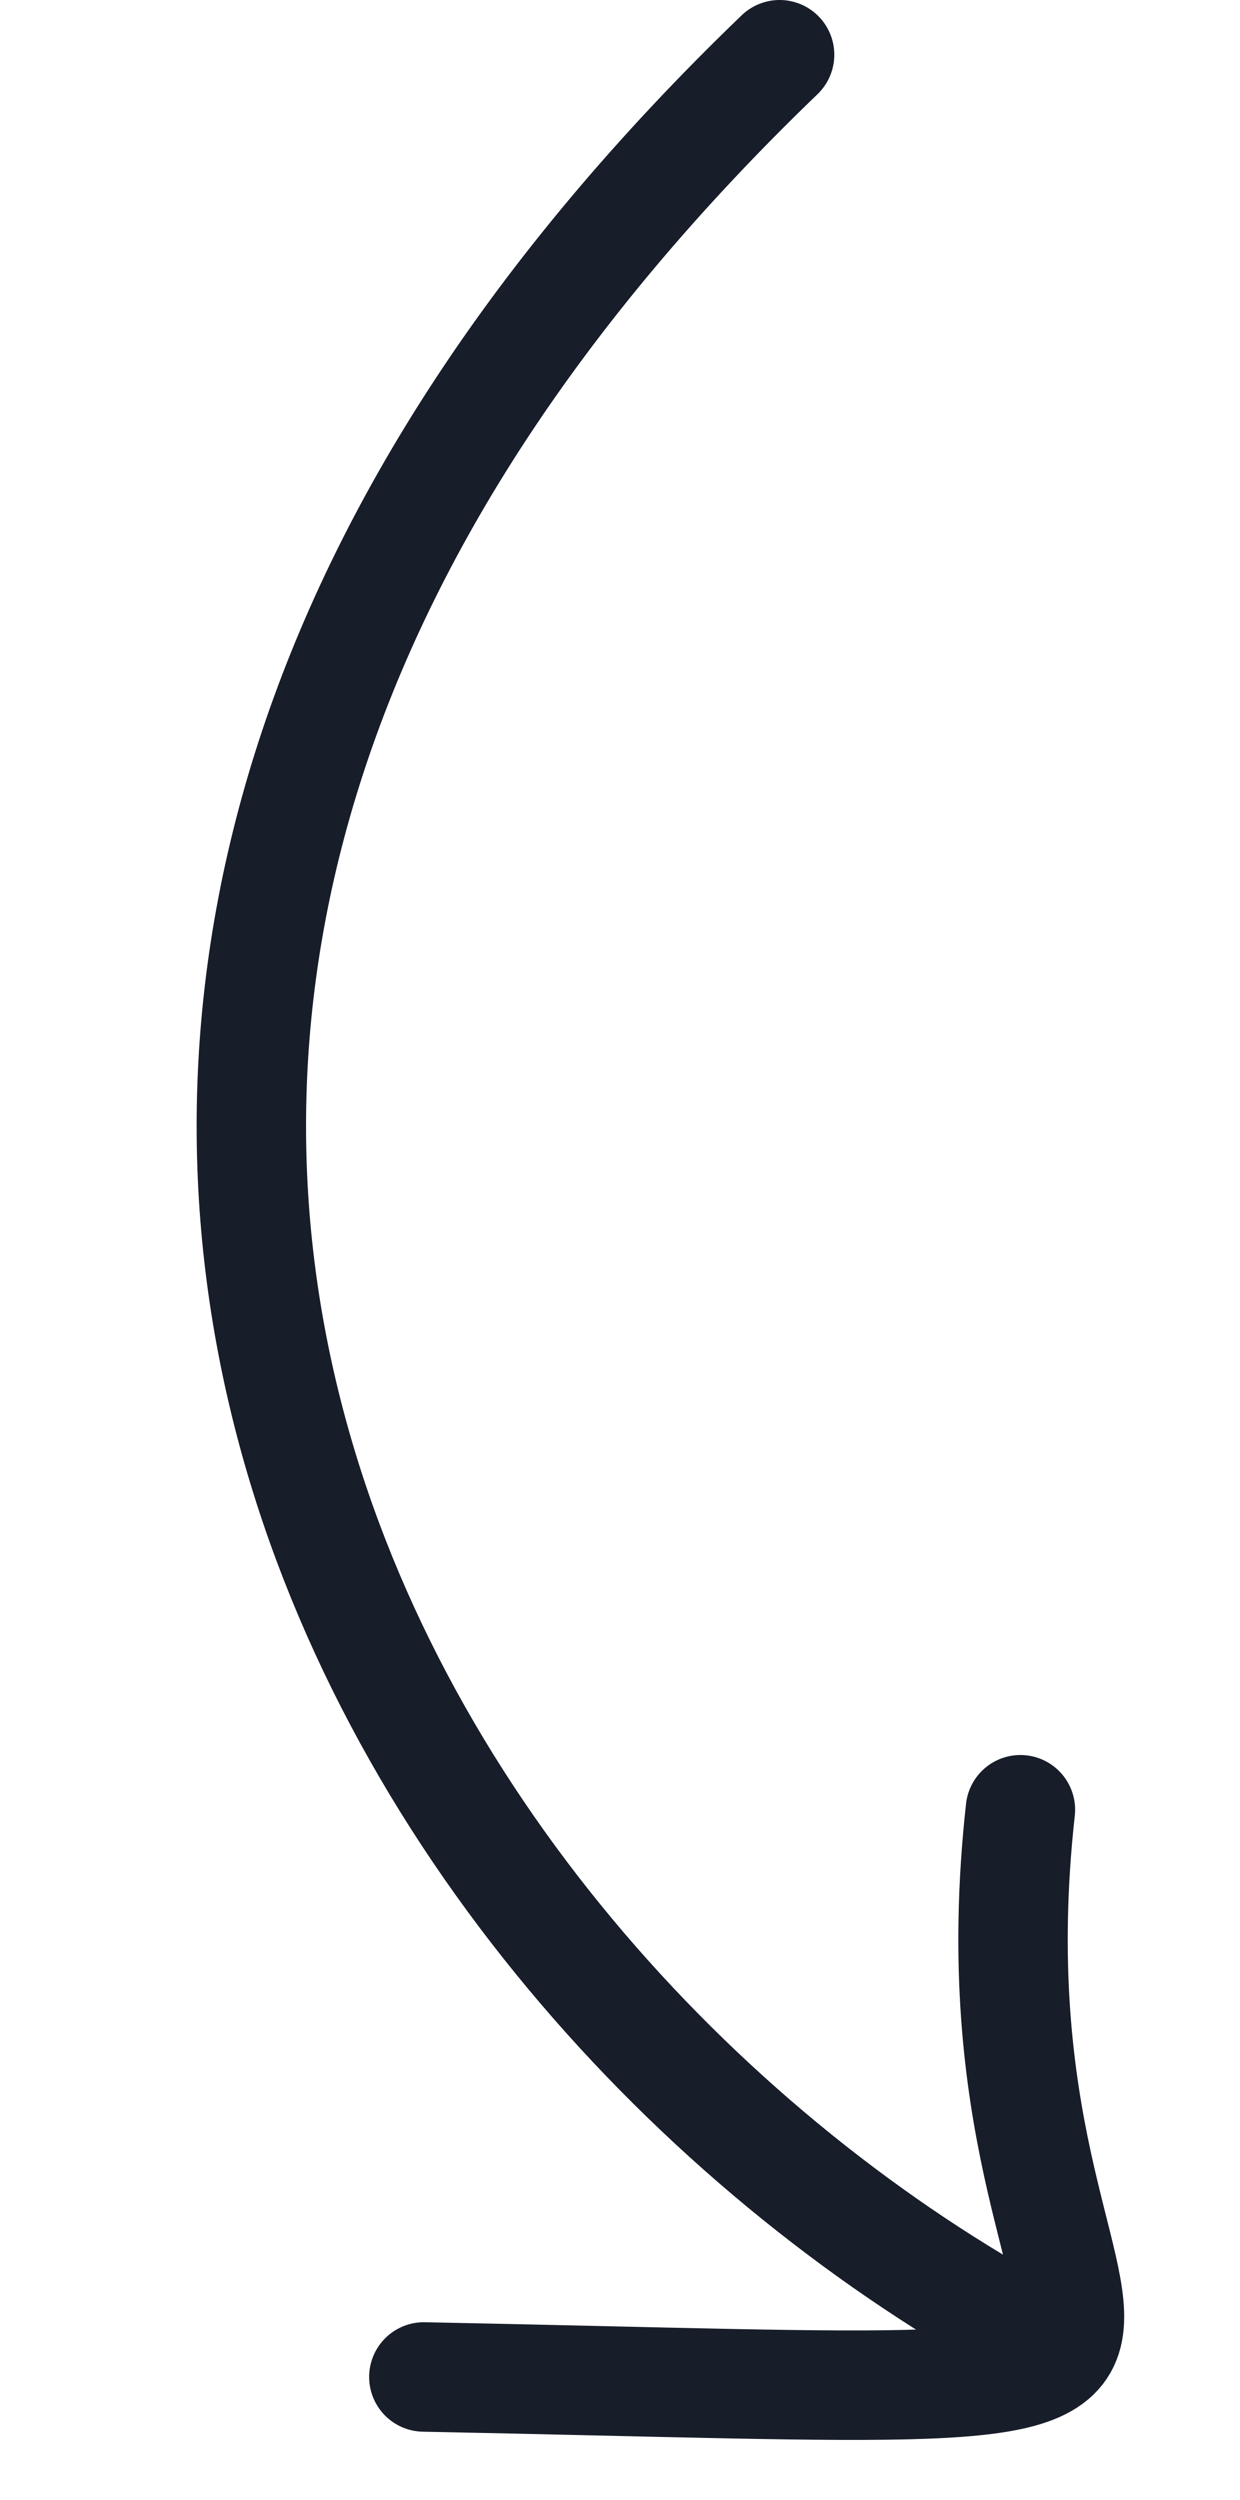
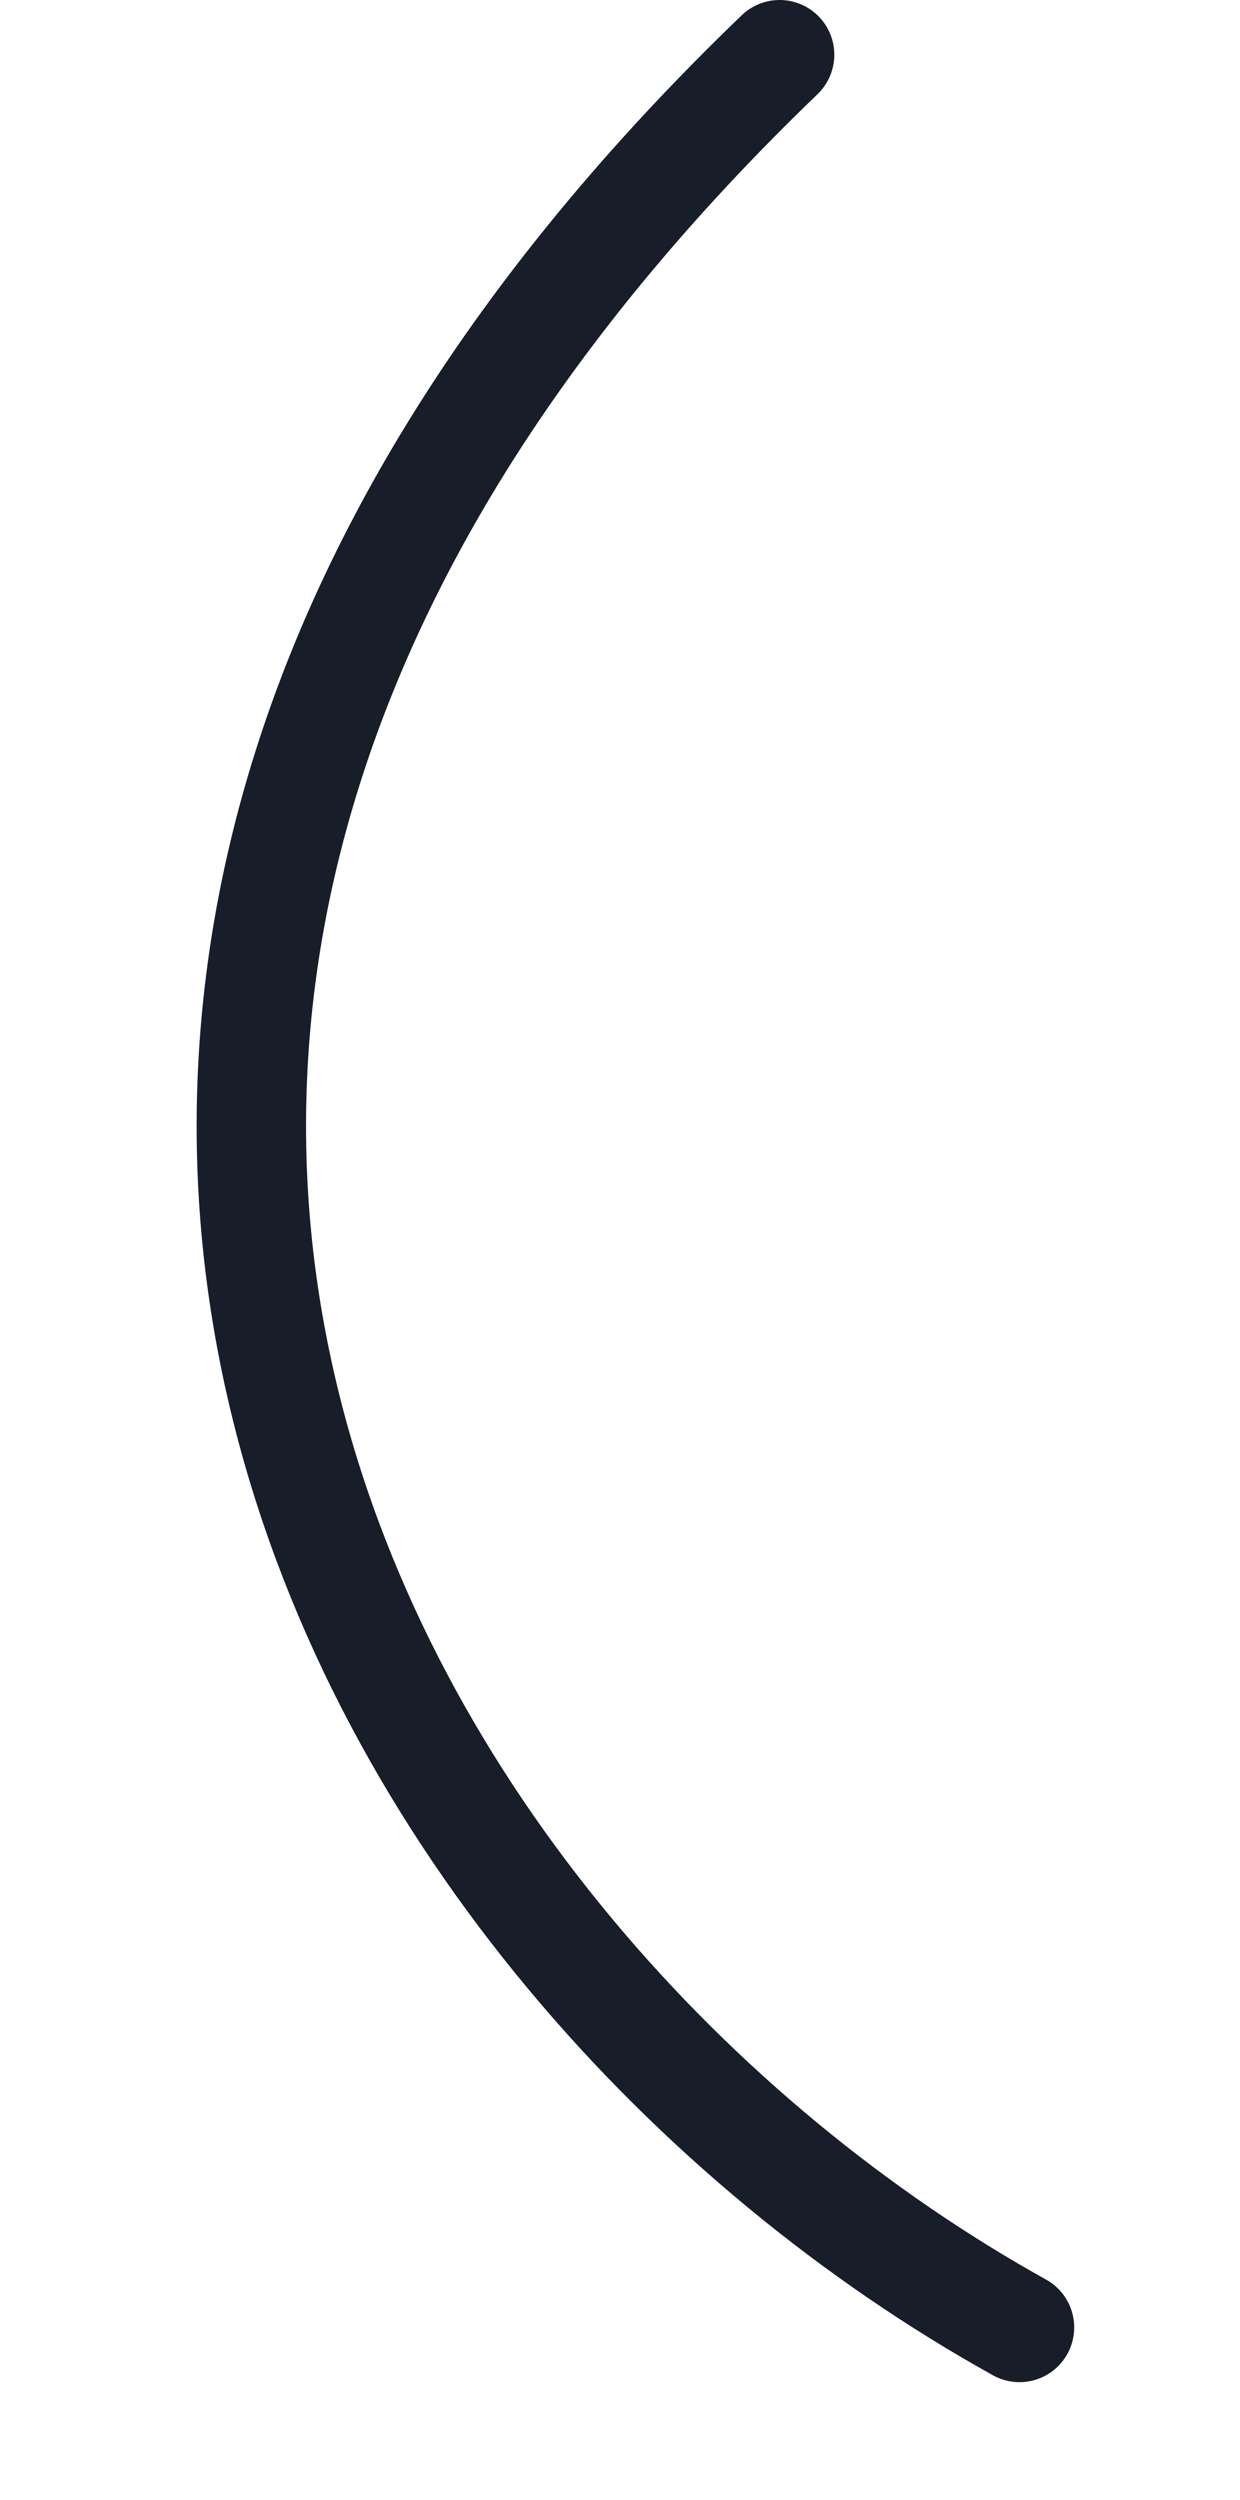
<svg xmlns="http://www.w3.org/2000/svg" width="68" height="137" viewBox="0 0 68 137" fill="none">
  <path d="M42.752 3C-11.251 54.929 20.346 107.808 55.908 127.549" stroke="#171D29" stroke-width="6" stroke-linecap="round" />
-   <path d="M23.243 130.264C77.535 131.329 52.18 133.282 55.958 99.179" stroke="#171D29" stroke-width="6" stroke-linecap="round" />
</svg>